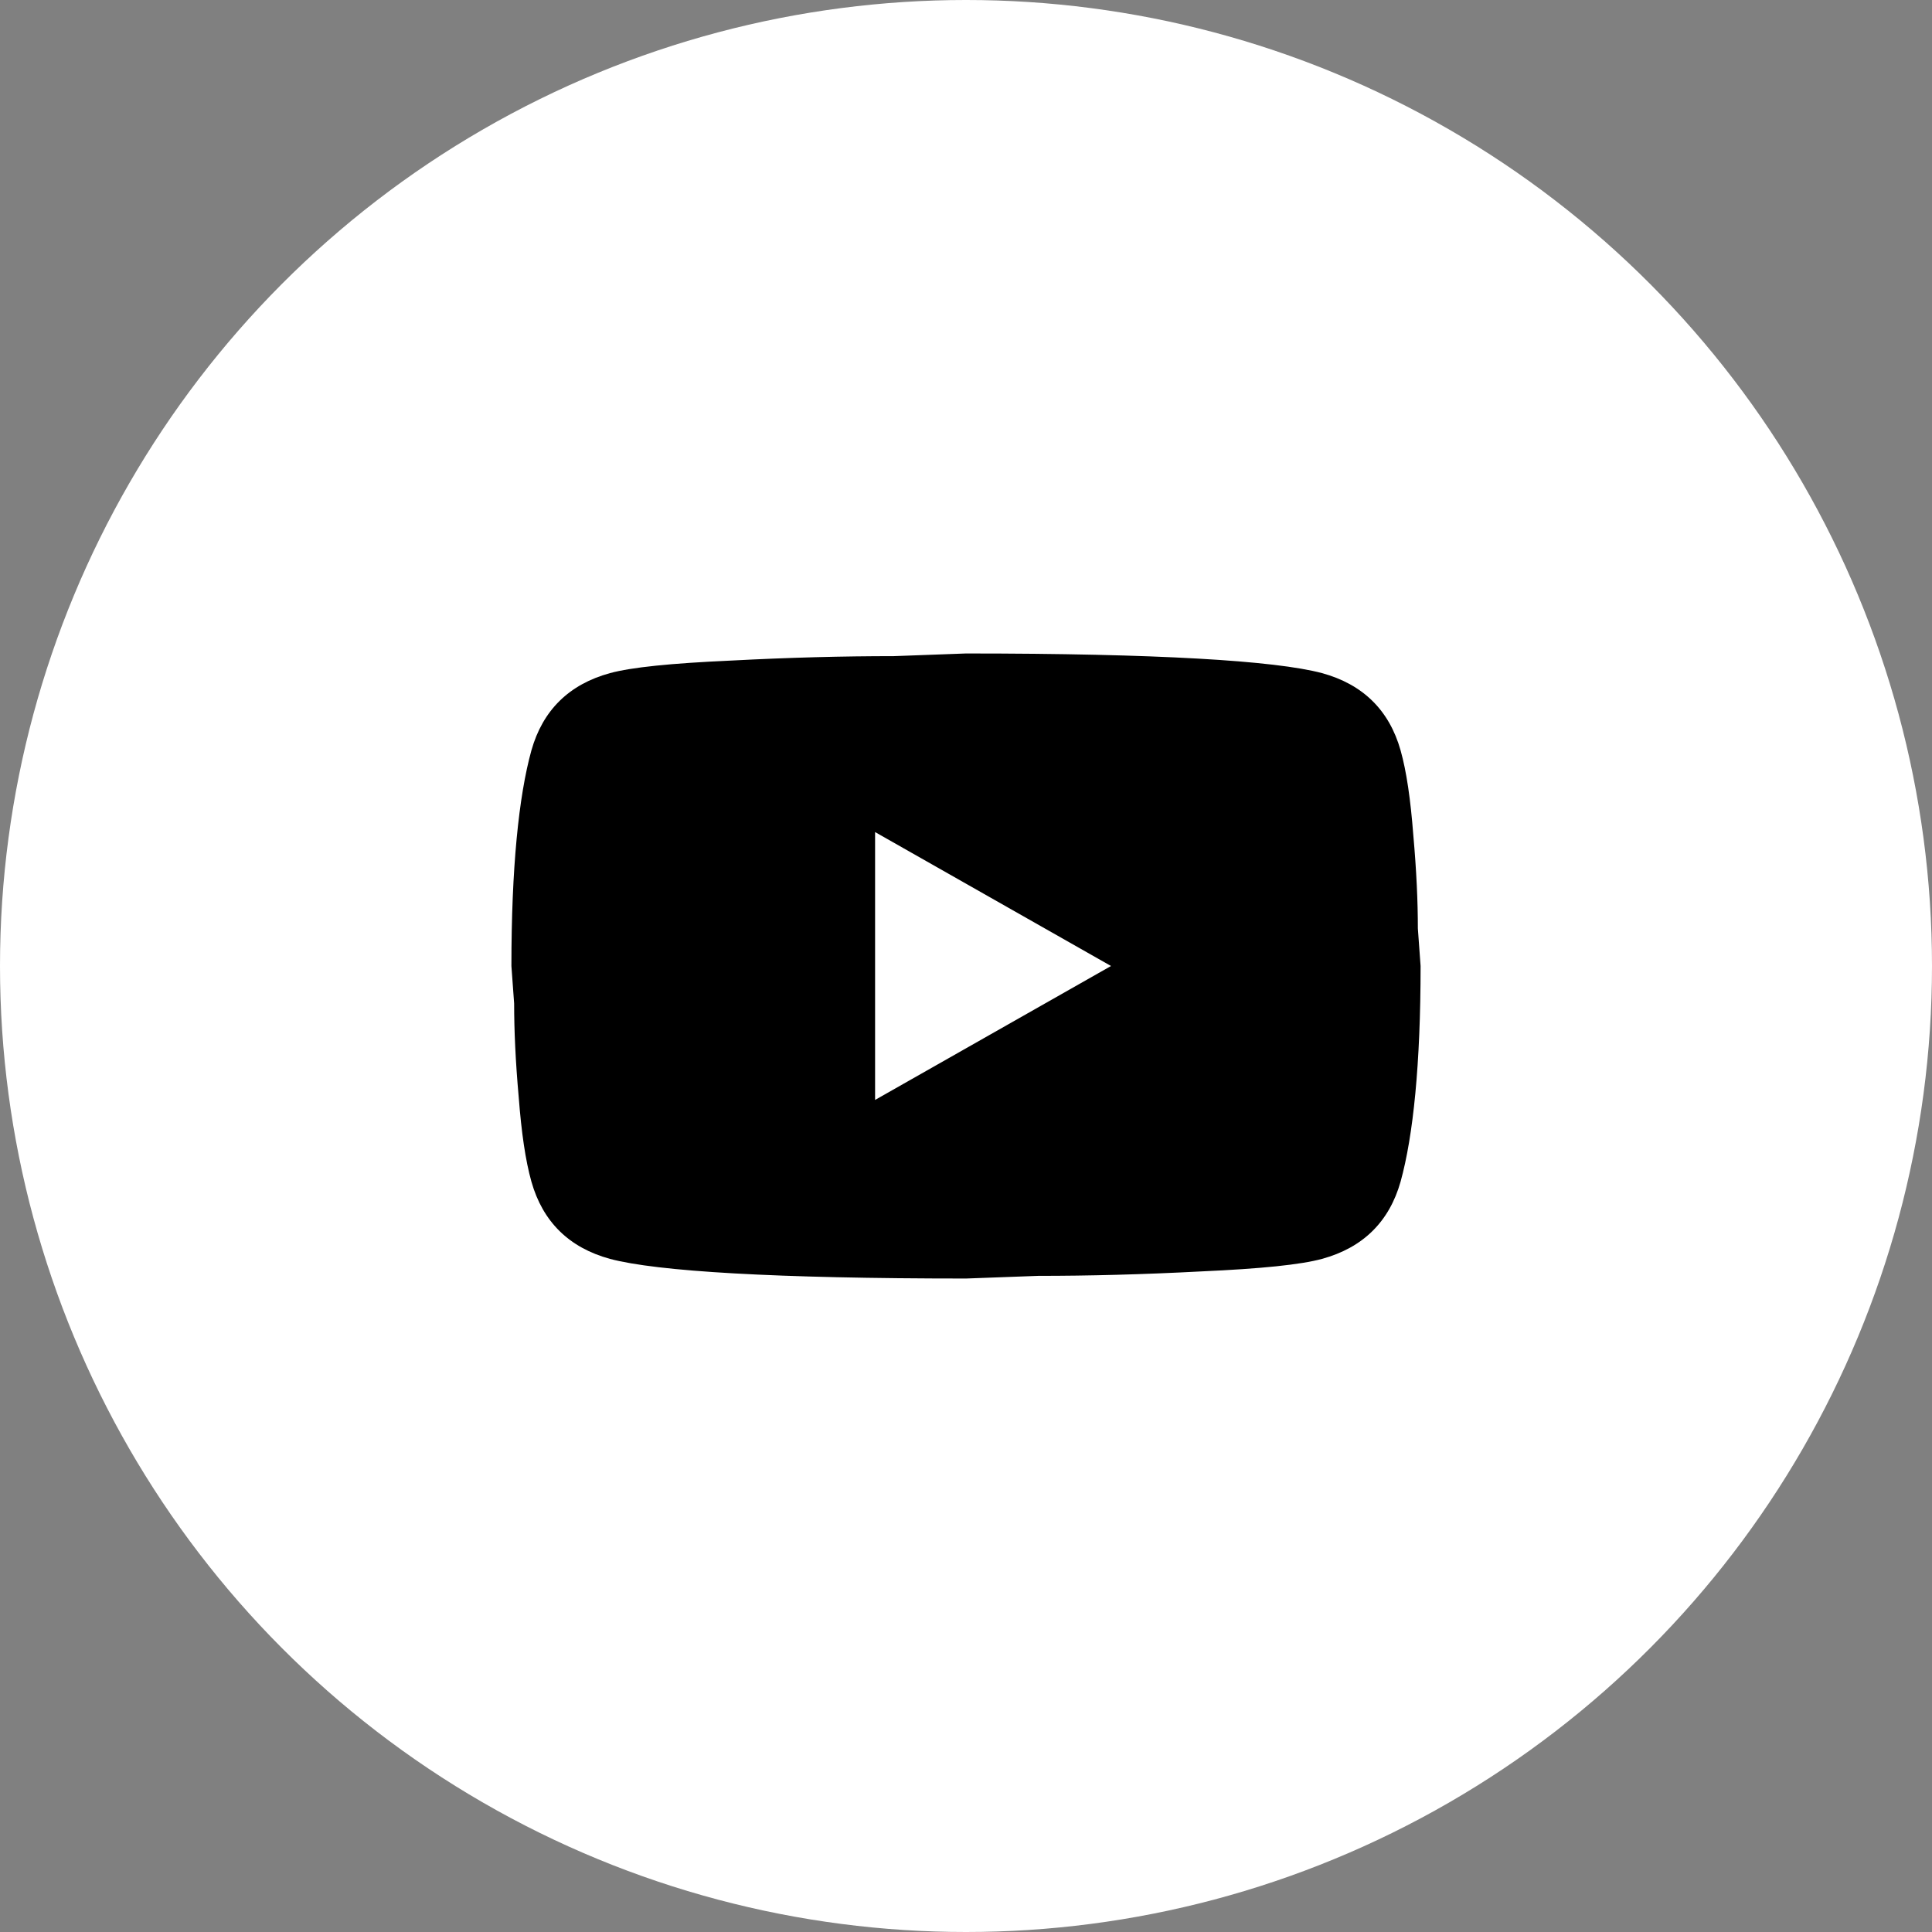
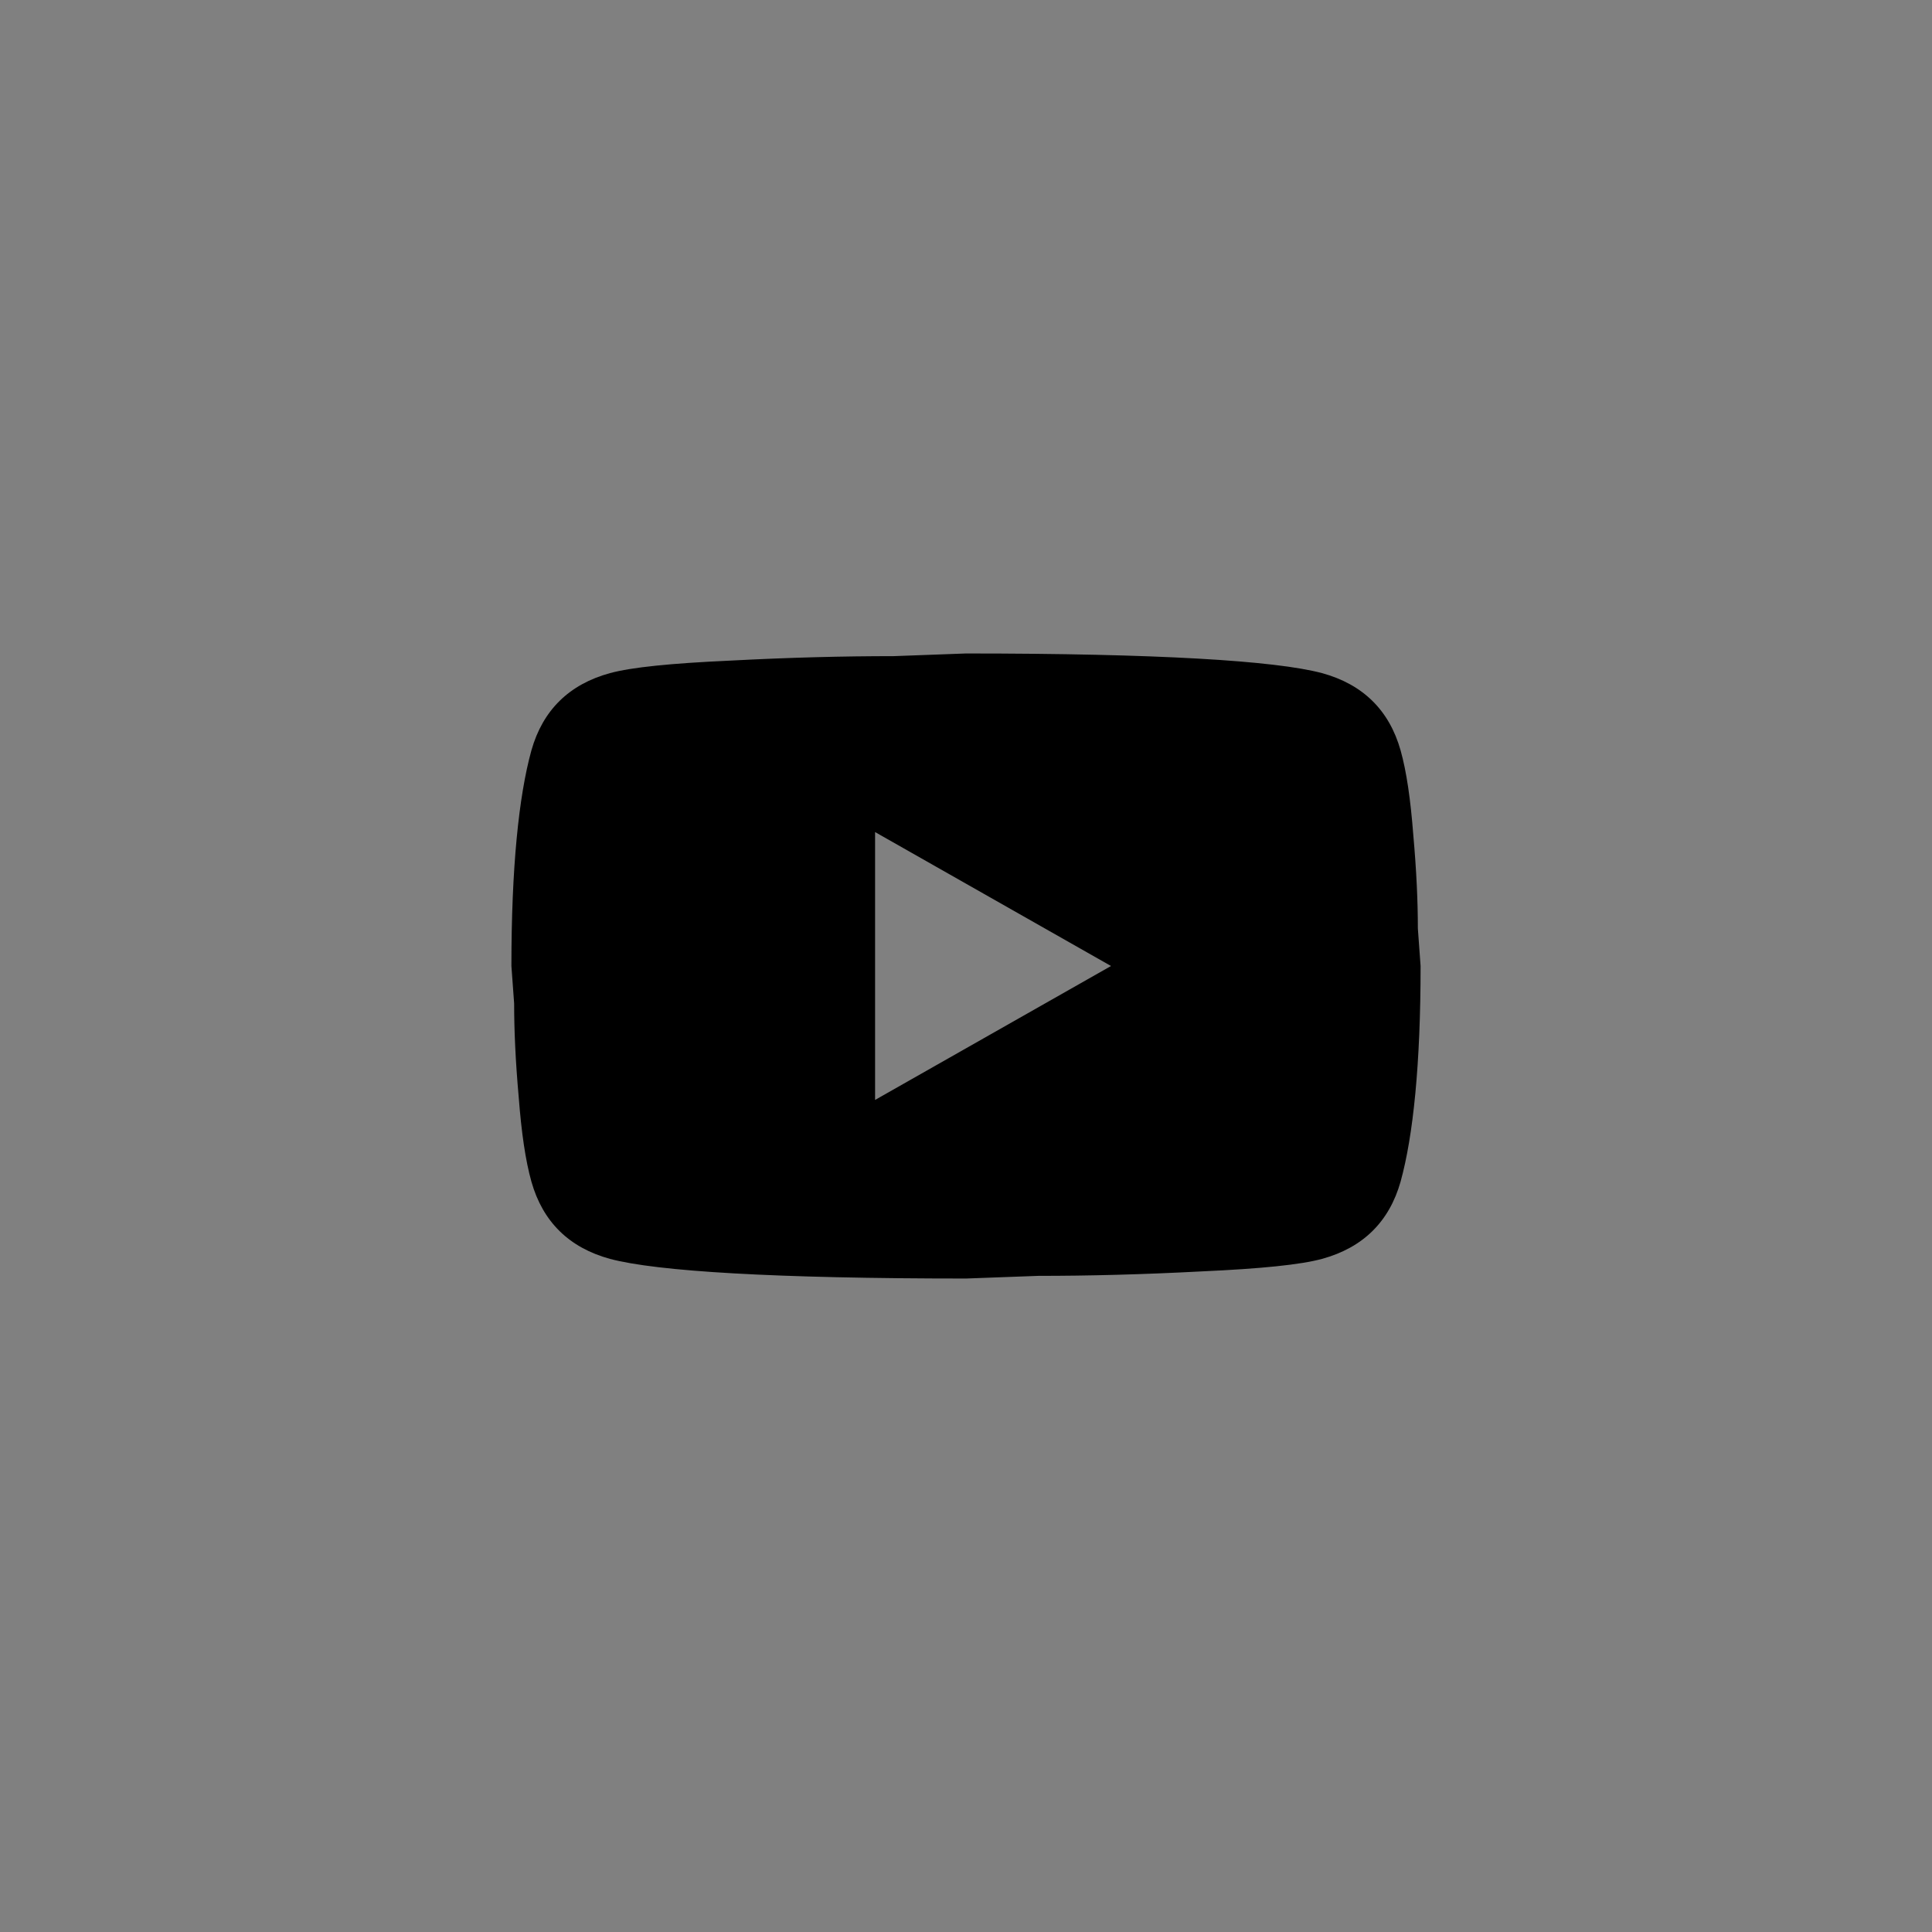
<svg xmlns="http://www.w3.org/2000/svg" width="68" height="68" viewBox="0 0 68 68" fill="none">
  <rect x="0" y="0" width="68" height="68" fill="#808080" stroke="none" />
-   <circle cx="34" cy="34" r="34" fill="white" />
  <path d="M30.8 38.714L39.104 34L30.8 29.286V38.714ZM49.296 26.41C49.504 27.149 49.648 28.139 49.744 29.396C49.856 30.653 49.904 31.737 49.904 32.68L50 34C50 37.441 49.744 39.971 49.296 41.59C48.896 43.004 47.968 43.916 46.528 44.309C45.776 44.513 44.4 44.654 42.288 44.749C40.208 44.859 38.304 44.906 36.544 44.906L34 45C27.296 45 23.12 44.749 21.472 44.309C20.032 43.916 19.104 43.004 18.704 41.59C18.496 40.851 18.352 39.861 18.256 38.604C18.144 37.347 18.096 36.263 18.096 35.32L18 34C18 30.559 18.256 28.029 18.704 26.41C19.104 24.996 20.032 24.084 21.472 23.691C22.224 23.487 23.6 23.346 25.712 23.251C27.792 23.141 29.696 23.094 31.456 23.094L34 23C40.704 23 44.88 23.251 46.528 23.691C47.968 24.084 48.896 24.996 49.296 26.41Z" fill="black" />
</svg>